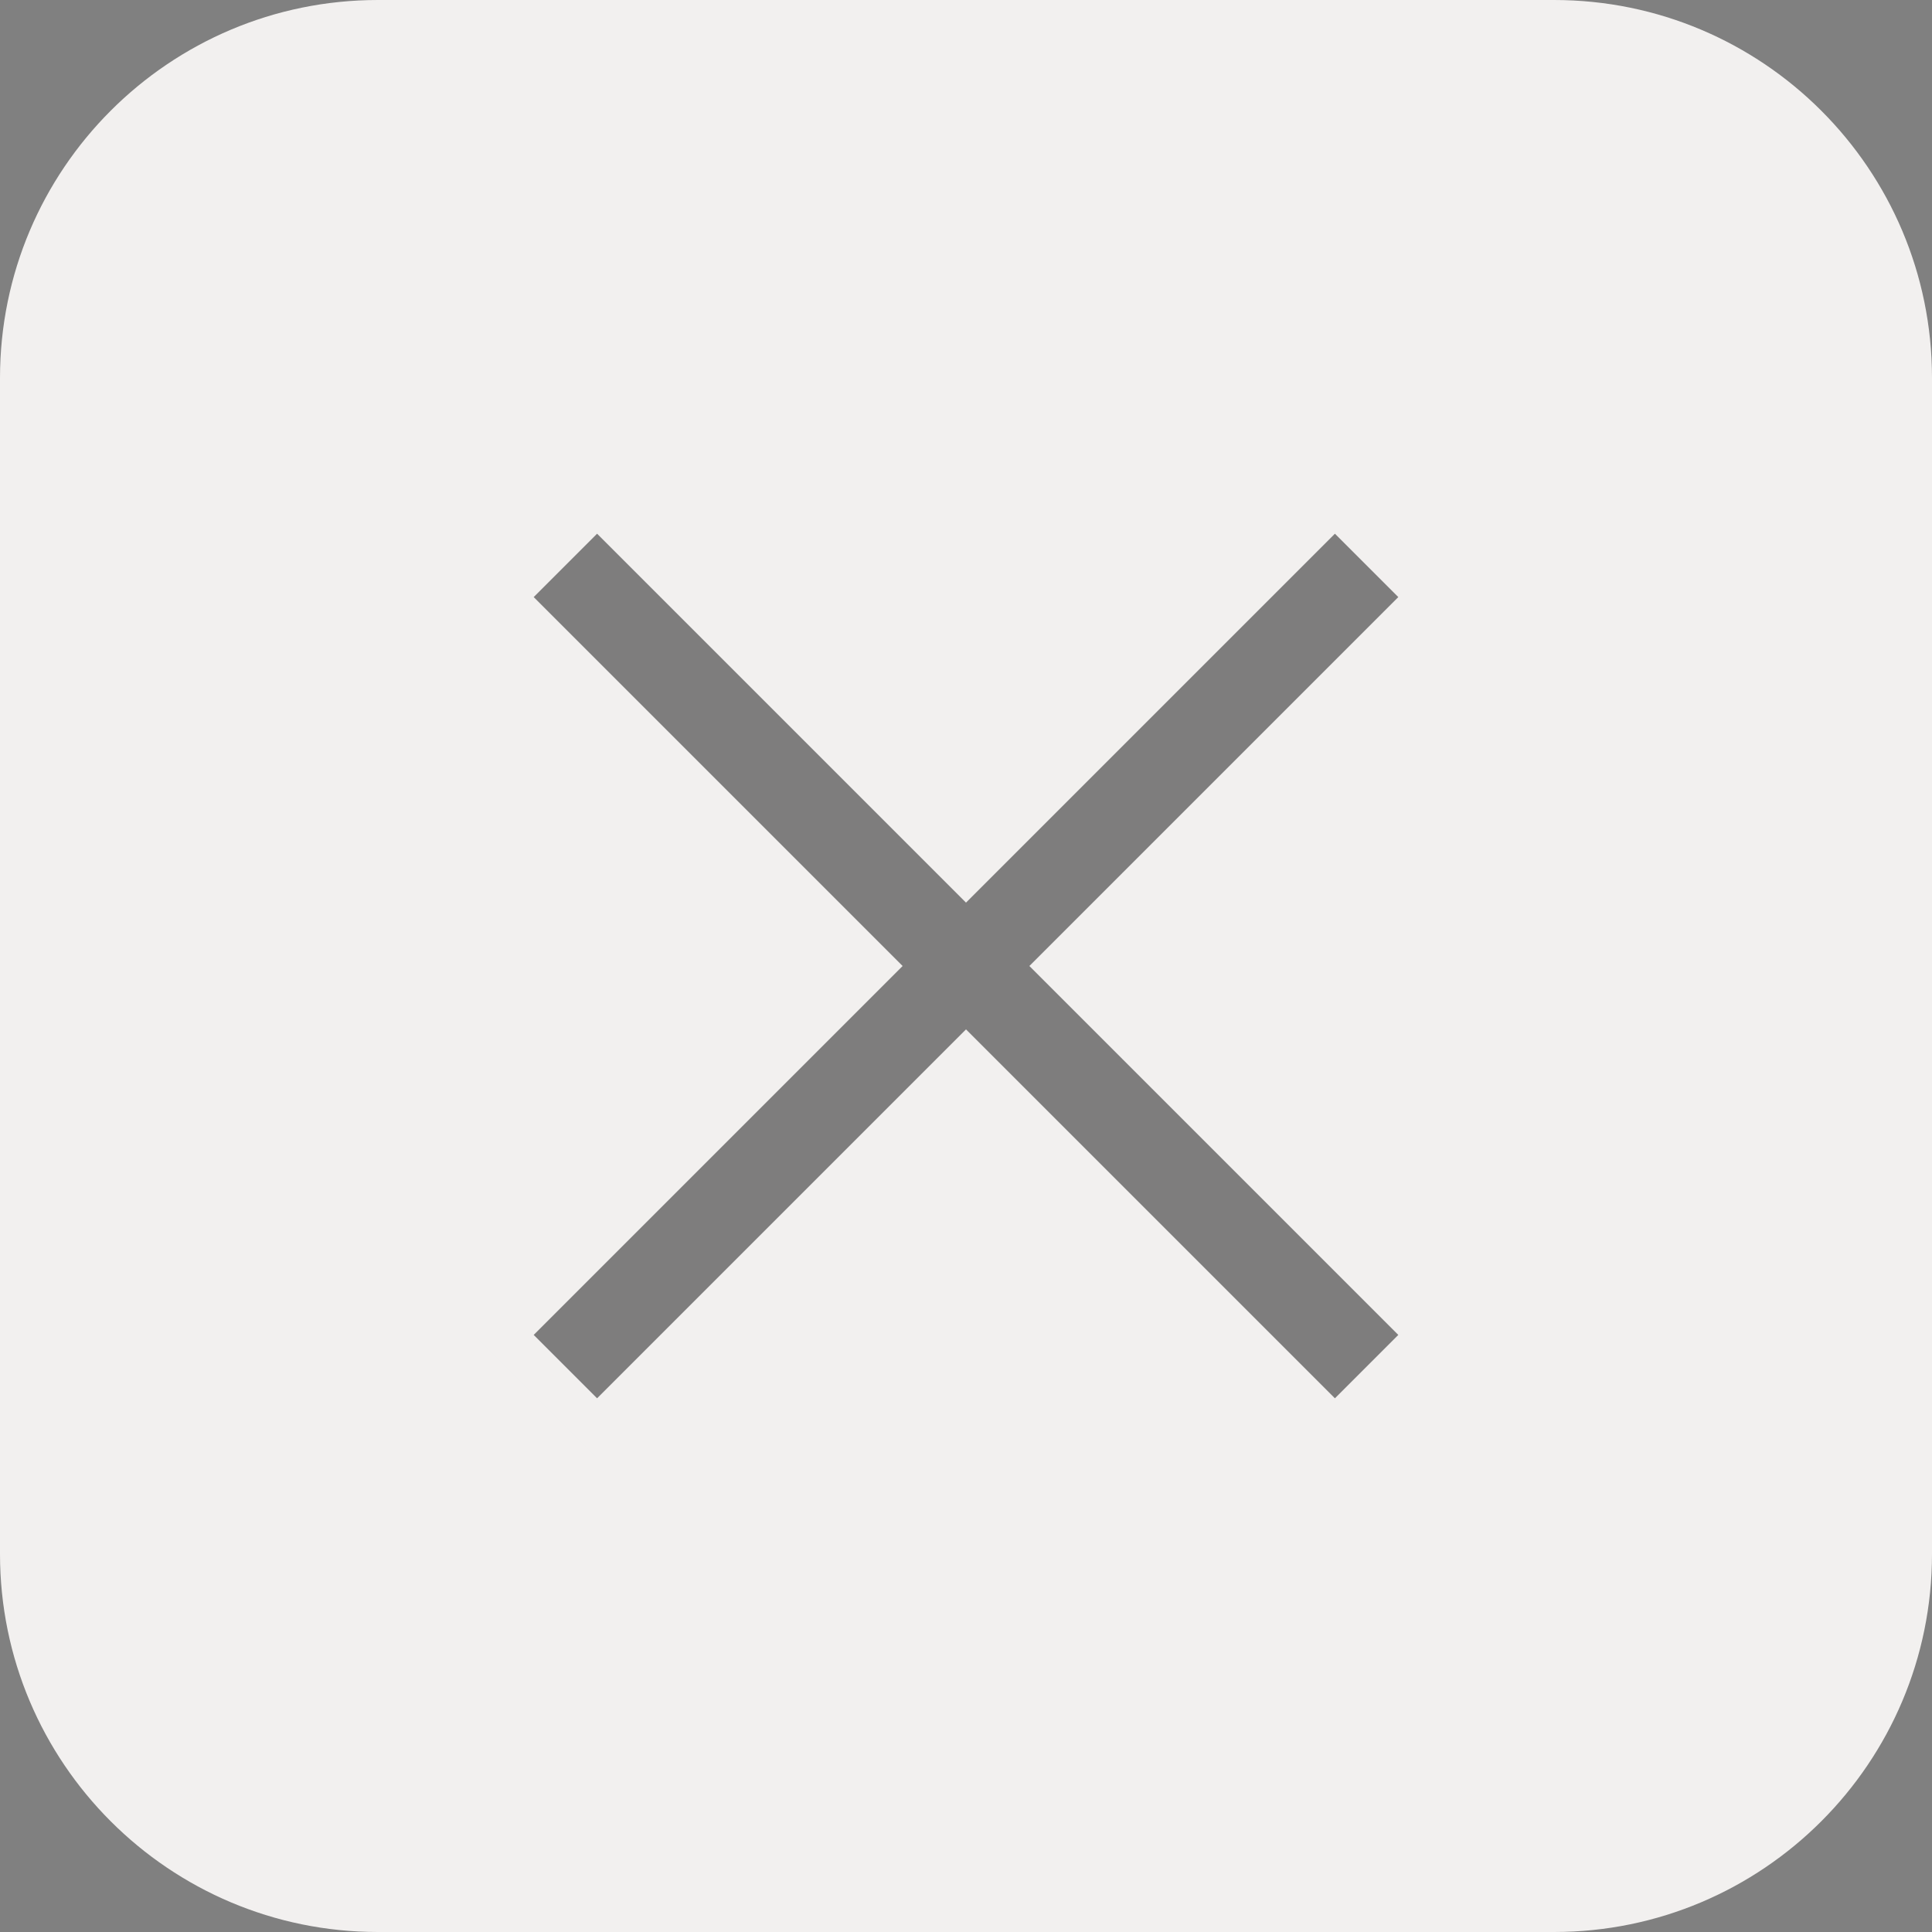
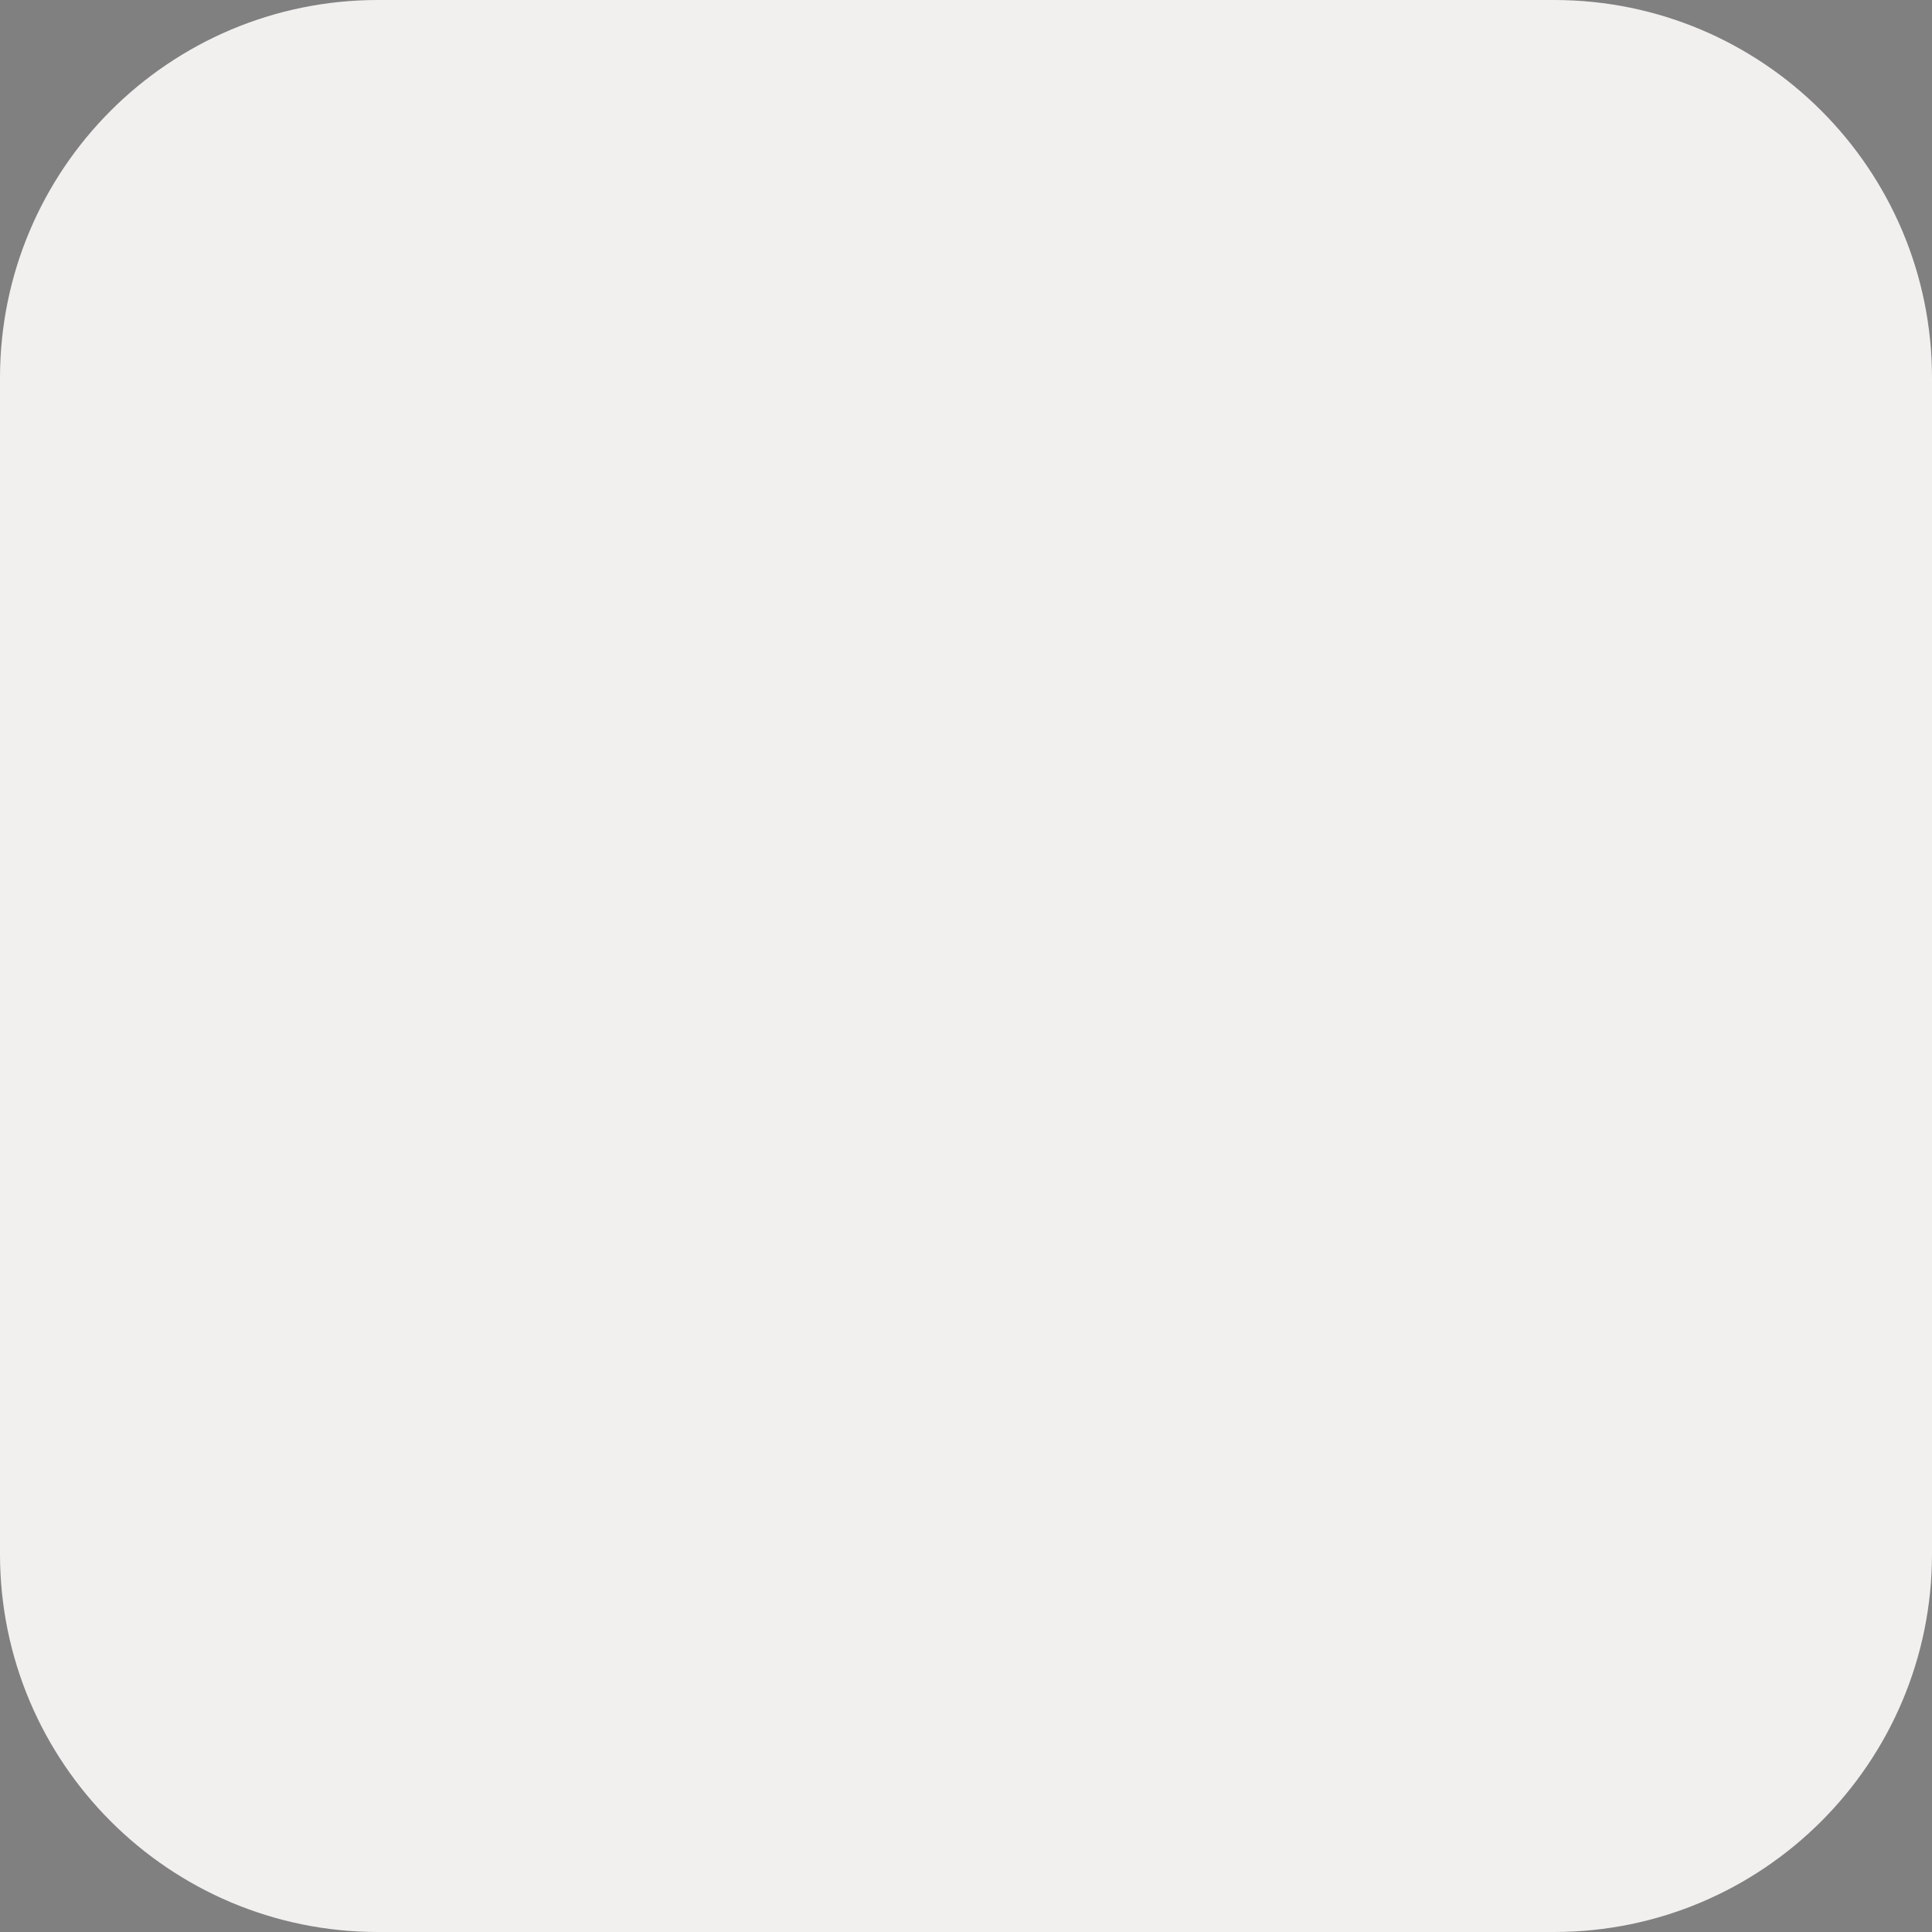
<svg xmlns="http://www.w3.org/2000/svg" width="46" height="46" viewBox="0 0 46 46" fill="none">
  <rect x="0" y="0" width="46" height="46" fill="#808080" stroke="none" />
  <path d="M0 9C0 4.029 4.029 0 9 0H37C41.971 0 46 4.029 46 9V37C46 41.971 41.971 46 37 46H9C4.029 46 0 41.971 0 37V9Z" fill="#F2F0EF" />
-   <path d="M34 14.216L31.784 12L23 20.784L14.216 12L12 14.216L20.784 23L12 31.784L14.216 34L23 25.216L31.784 34L34 31.784L25.216 23L34 14.216Z" fill="black" fill-opacity="0.48" stroke="#F2F0EF" />
</svg>